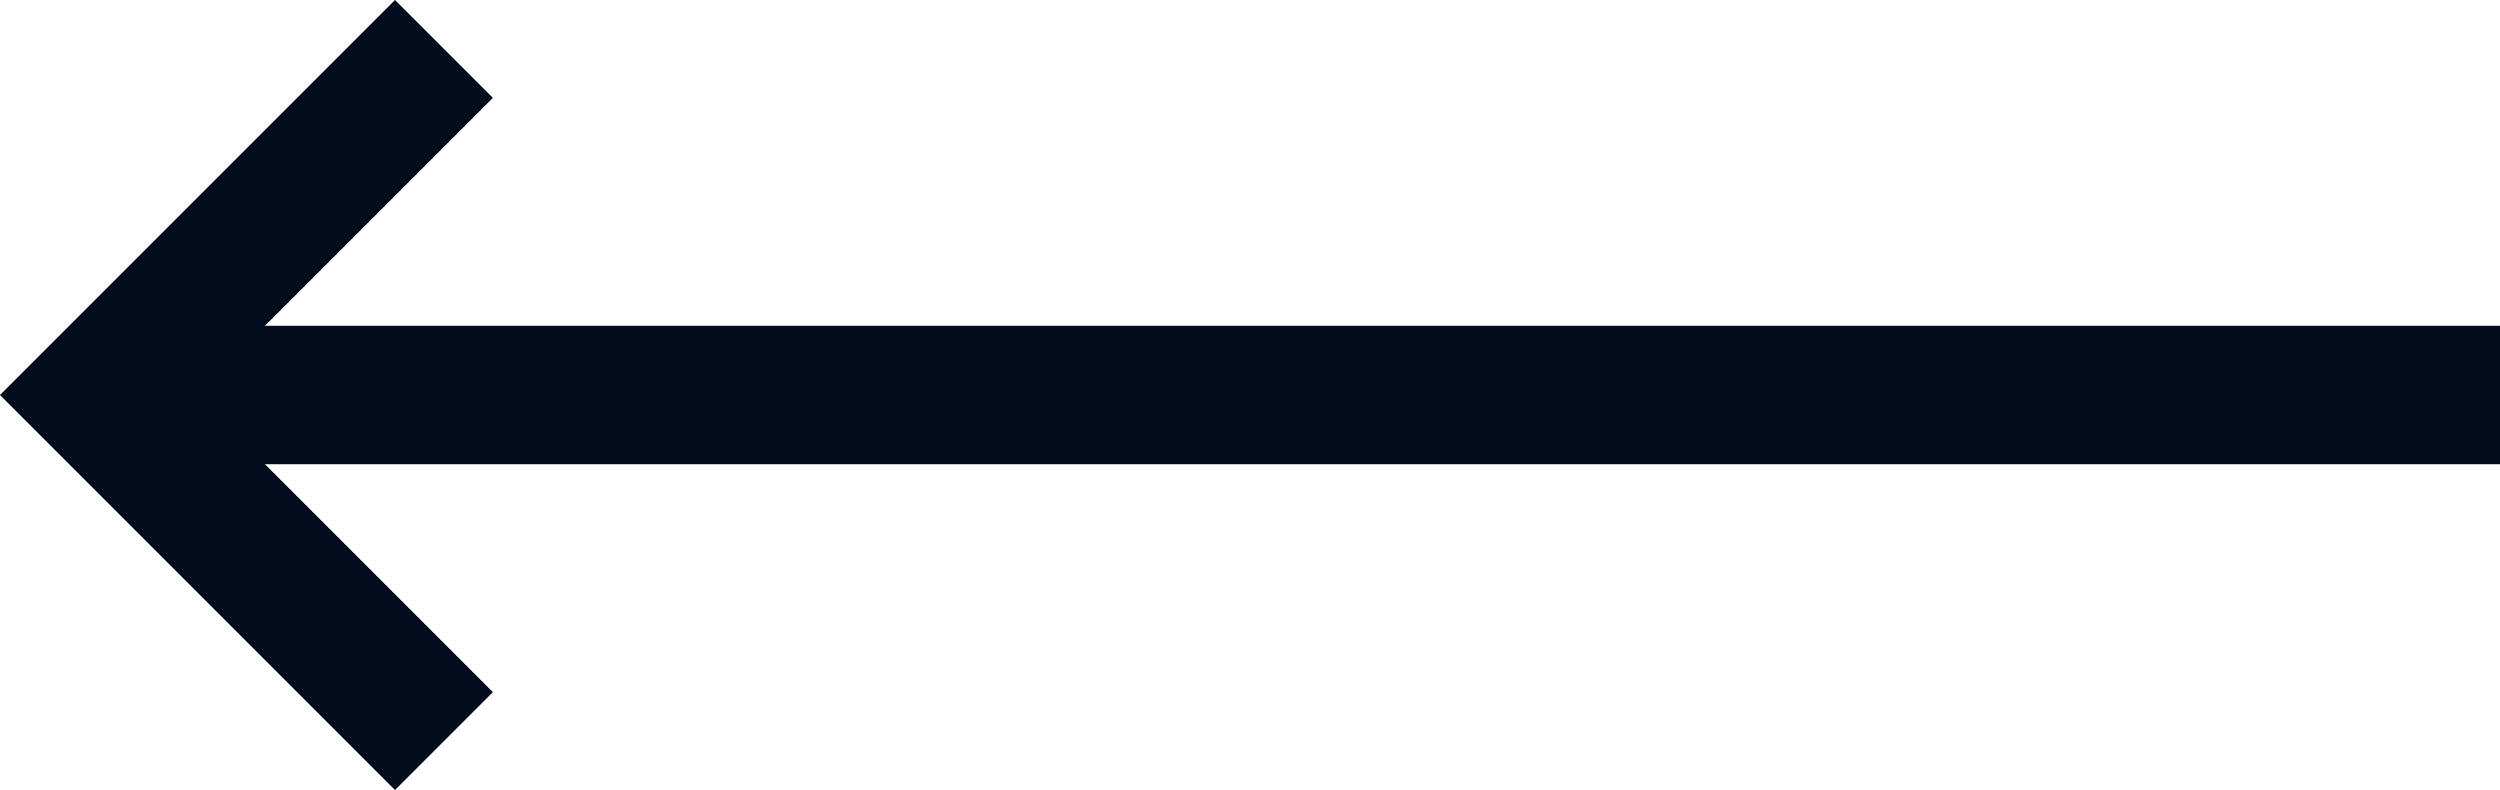
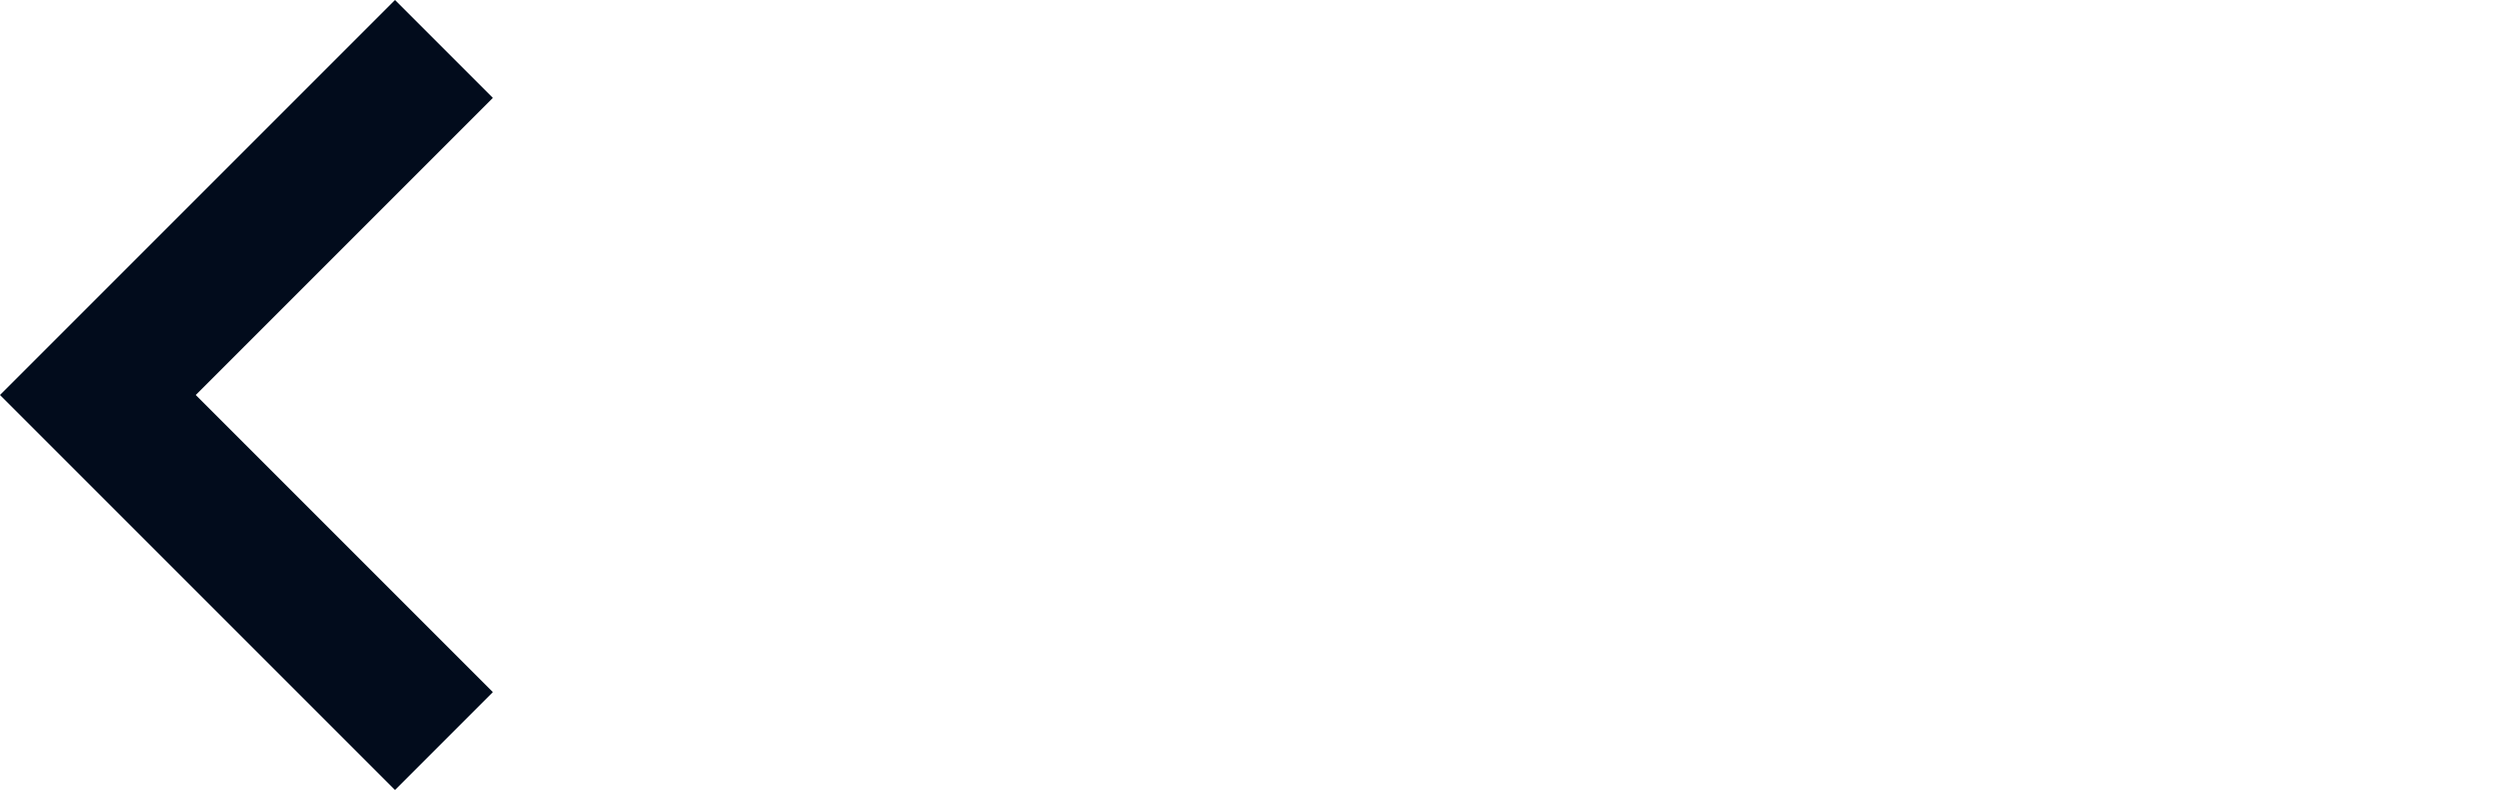
<svg xmlns="http://www.w3.org/2000/svg" width="36.12" height="11.414" viewBox="0 0 36.12 11.414">
  <g id="prev-arrow" transform="translate(1.414 0.707)">
-     <path id="Path_5" data-name="Path 5" d="M21.5,18h-34" transform="translate(13.206 -13)" fill="none" stroke="#020c1c" stroke-width="2" />
    <path id="Path_6" data-name="Path 6" d="M23,7.5l-5,5,5,5" transform="translate(-18 -7.5)" fill="none" stroke="#020c1c" stroke-width="2" />
  </g>
</svg>